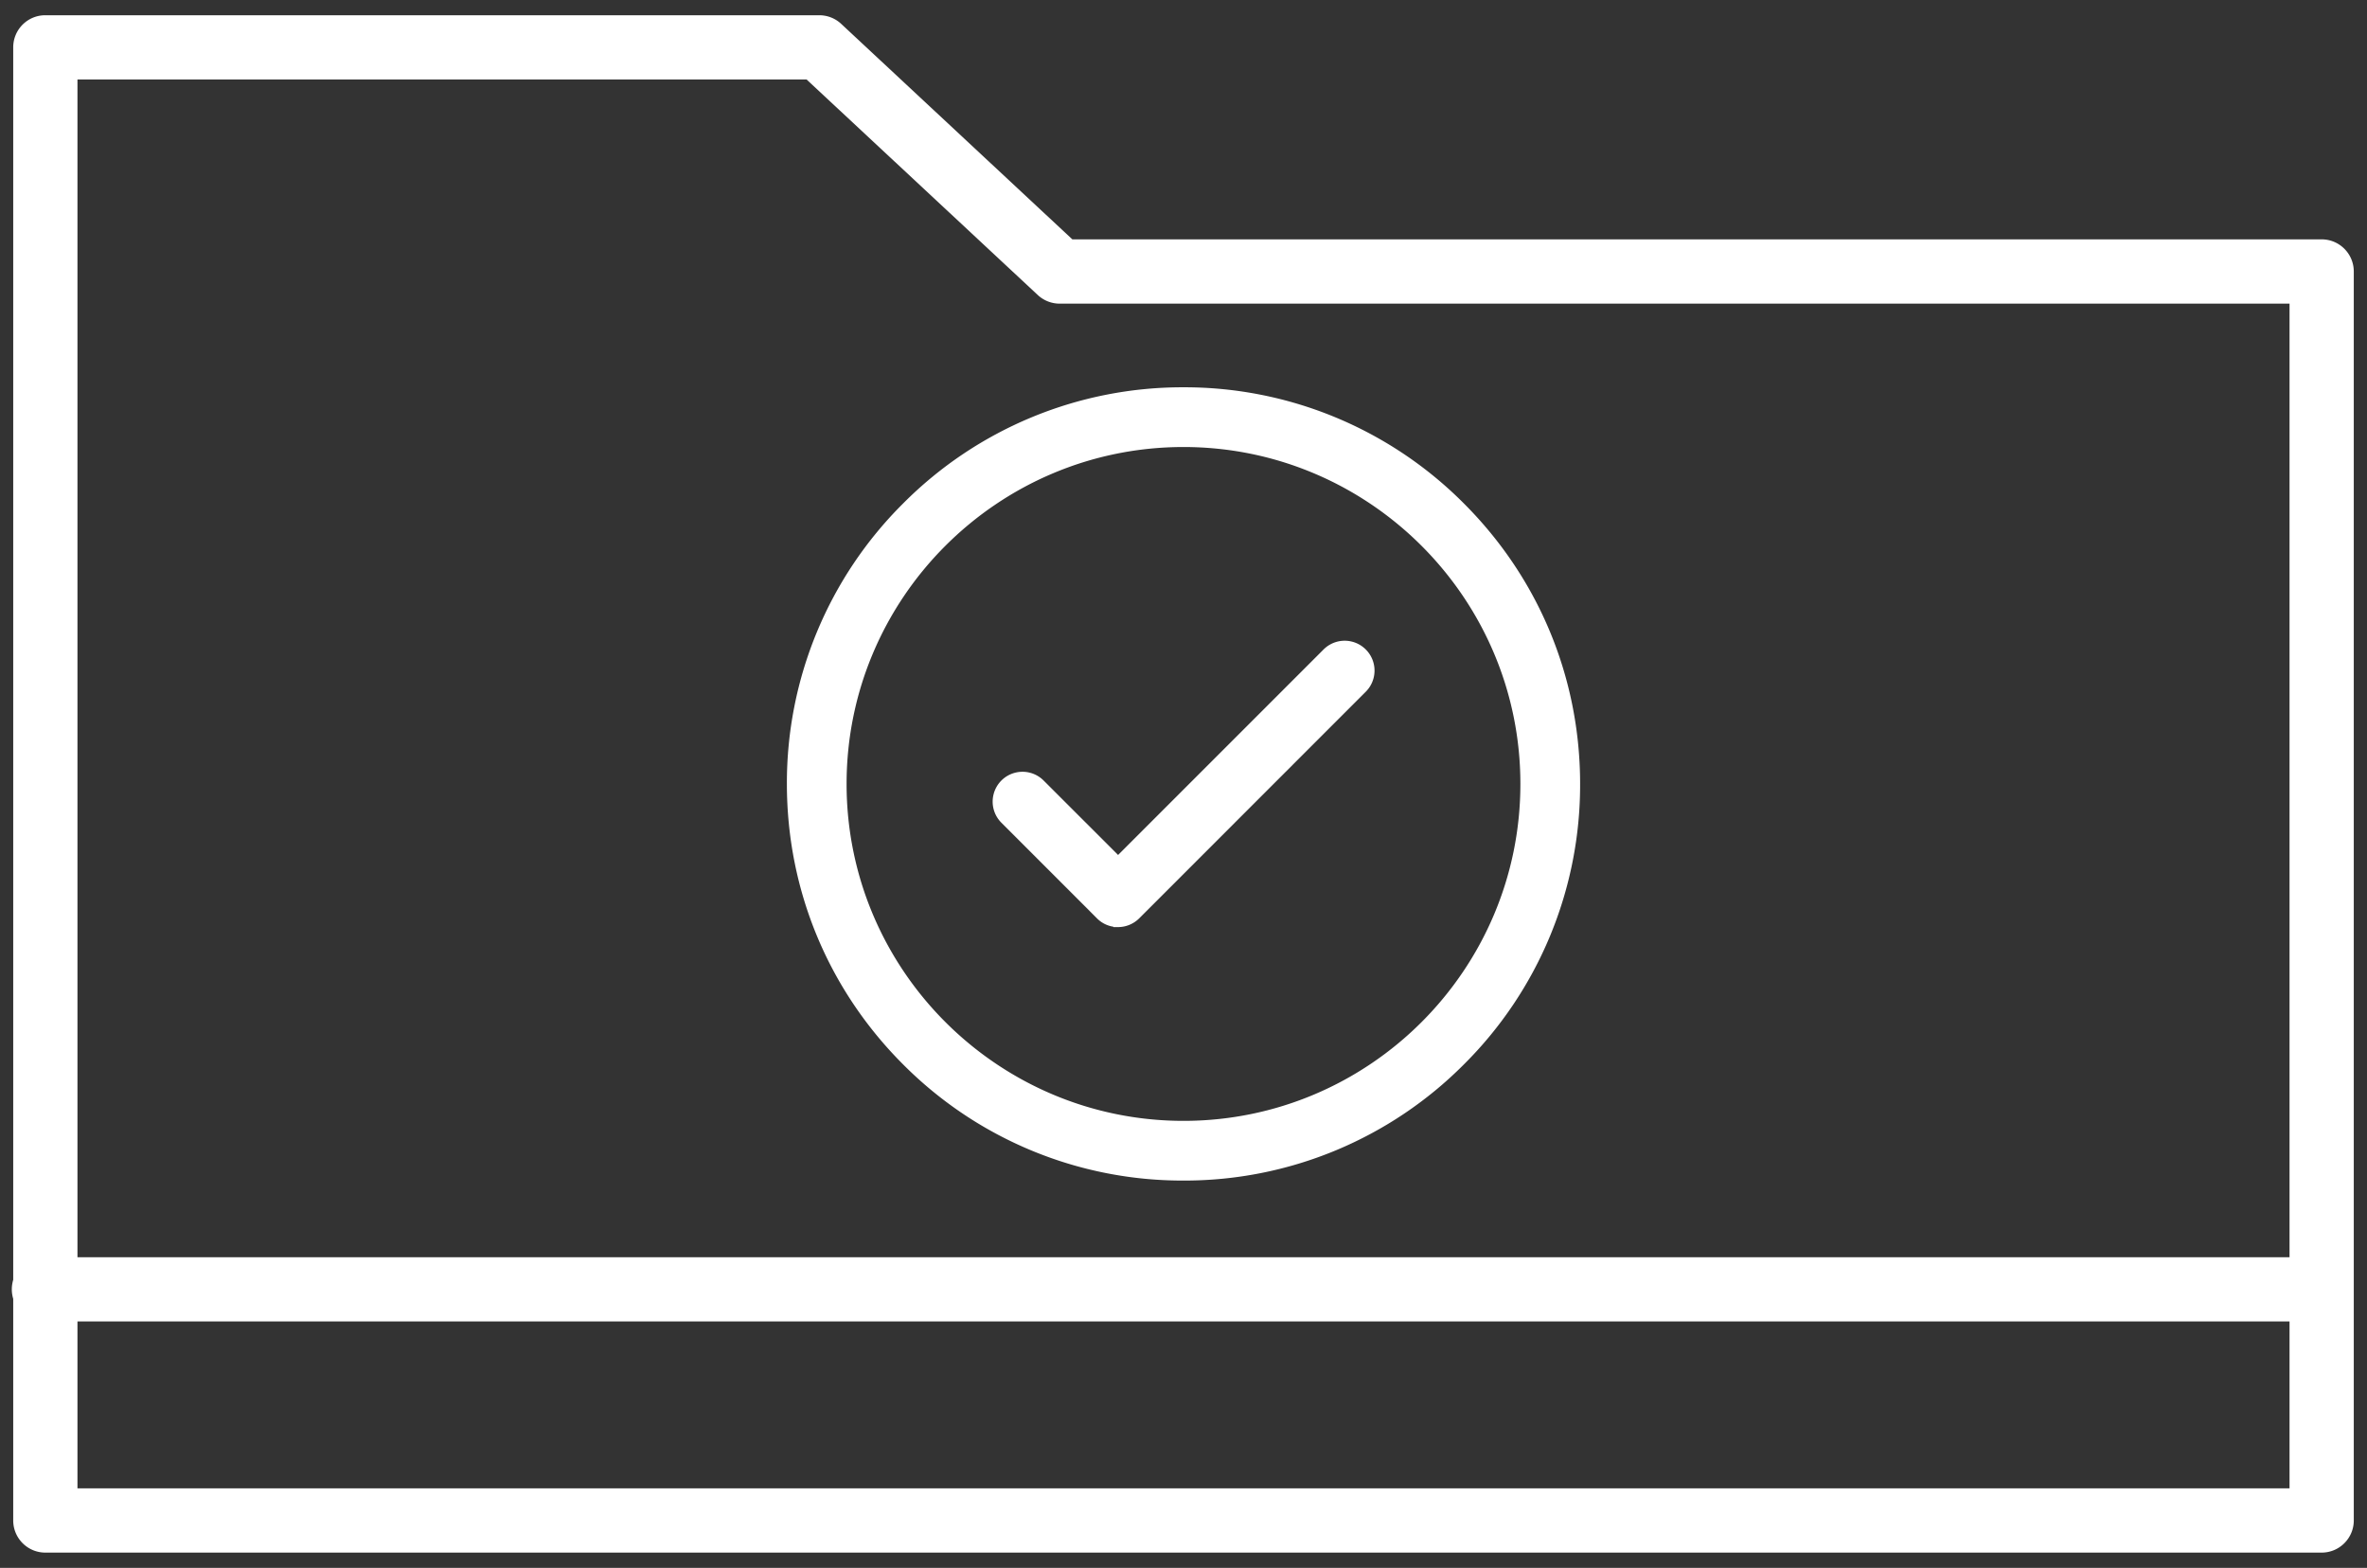
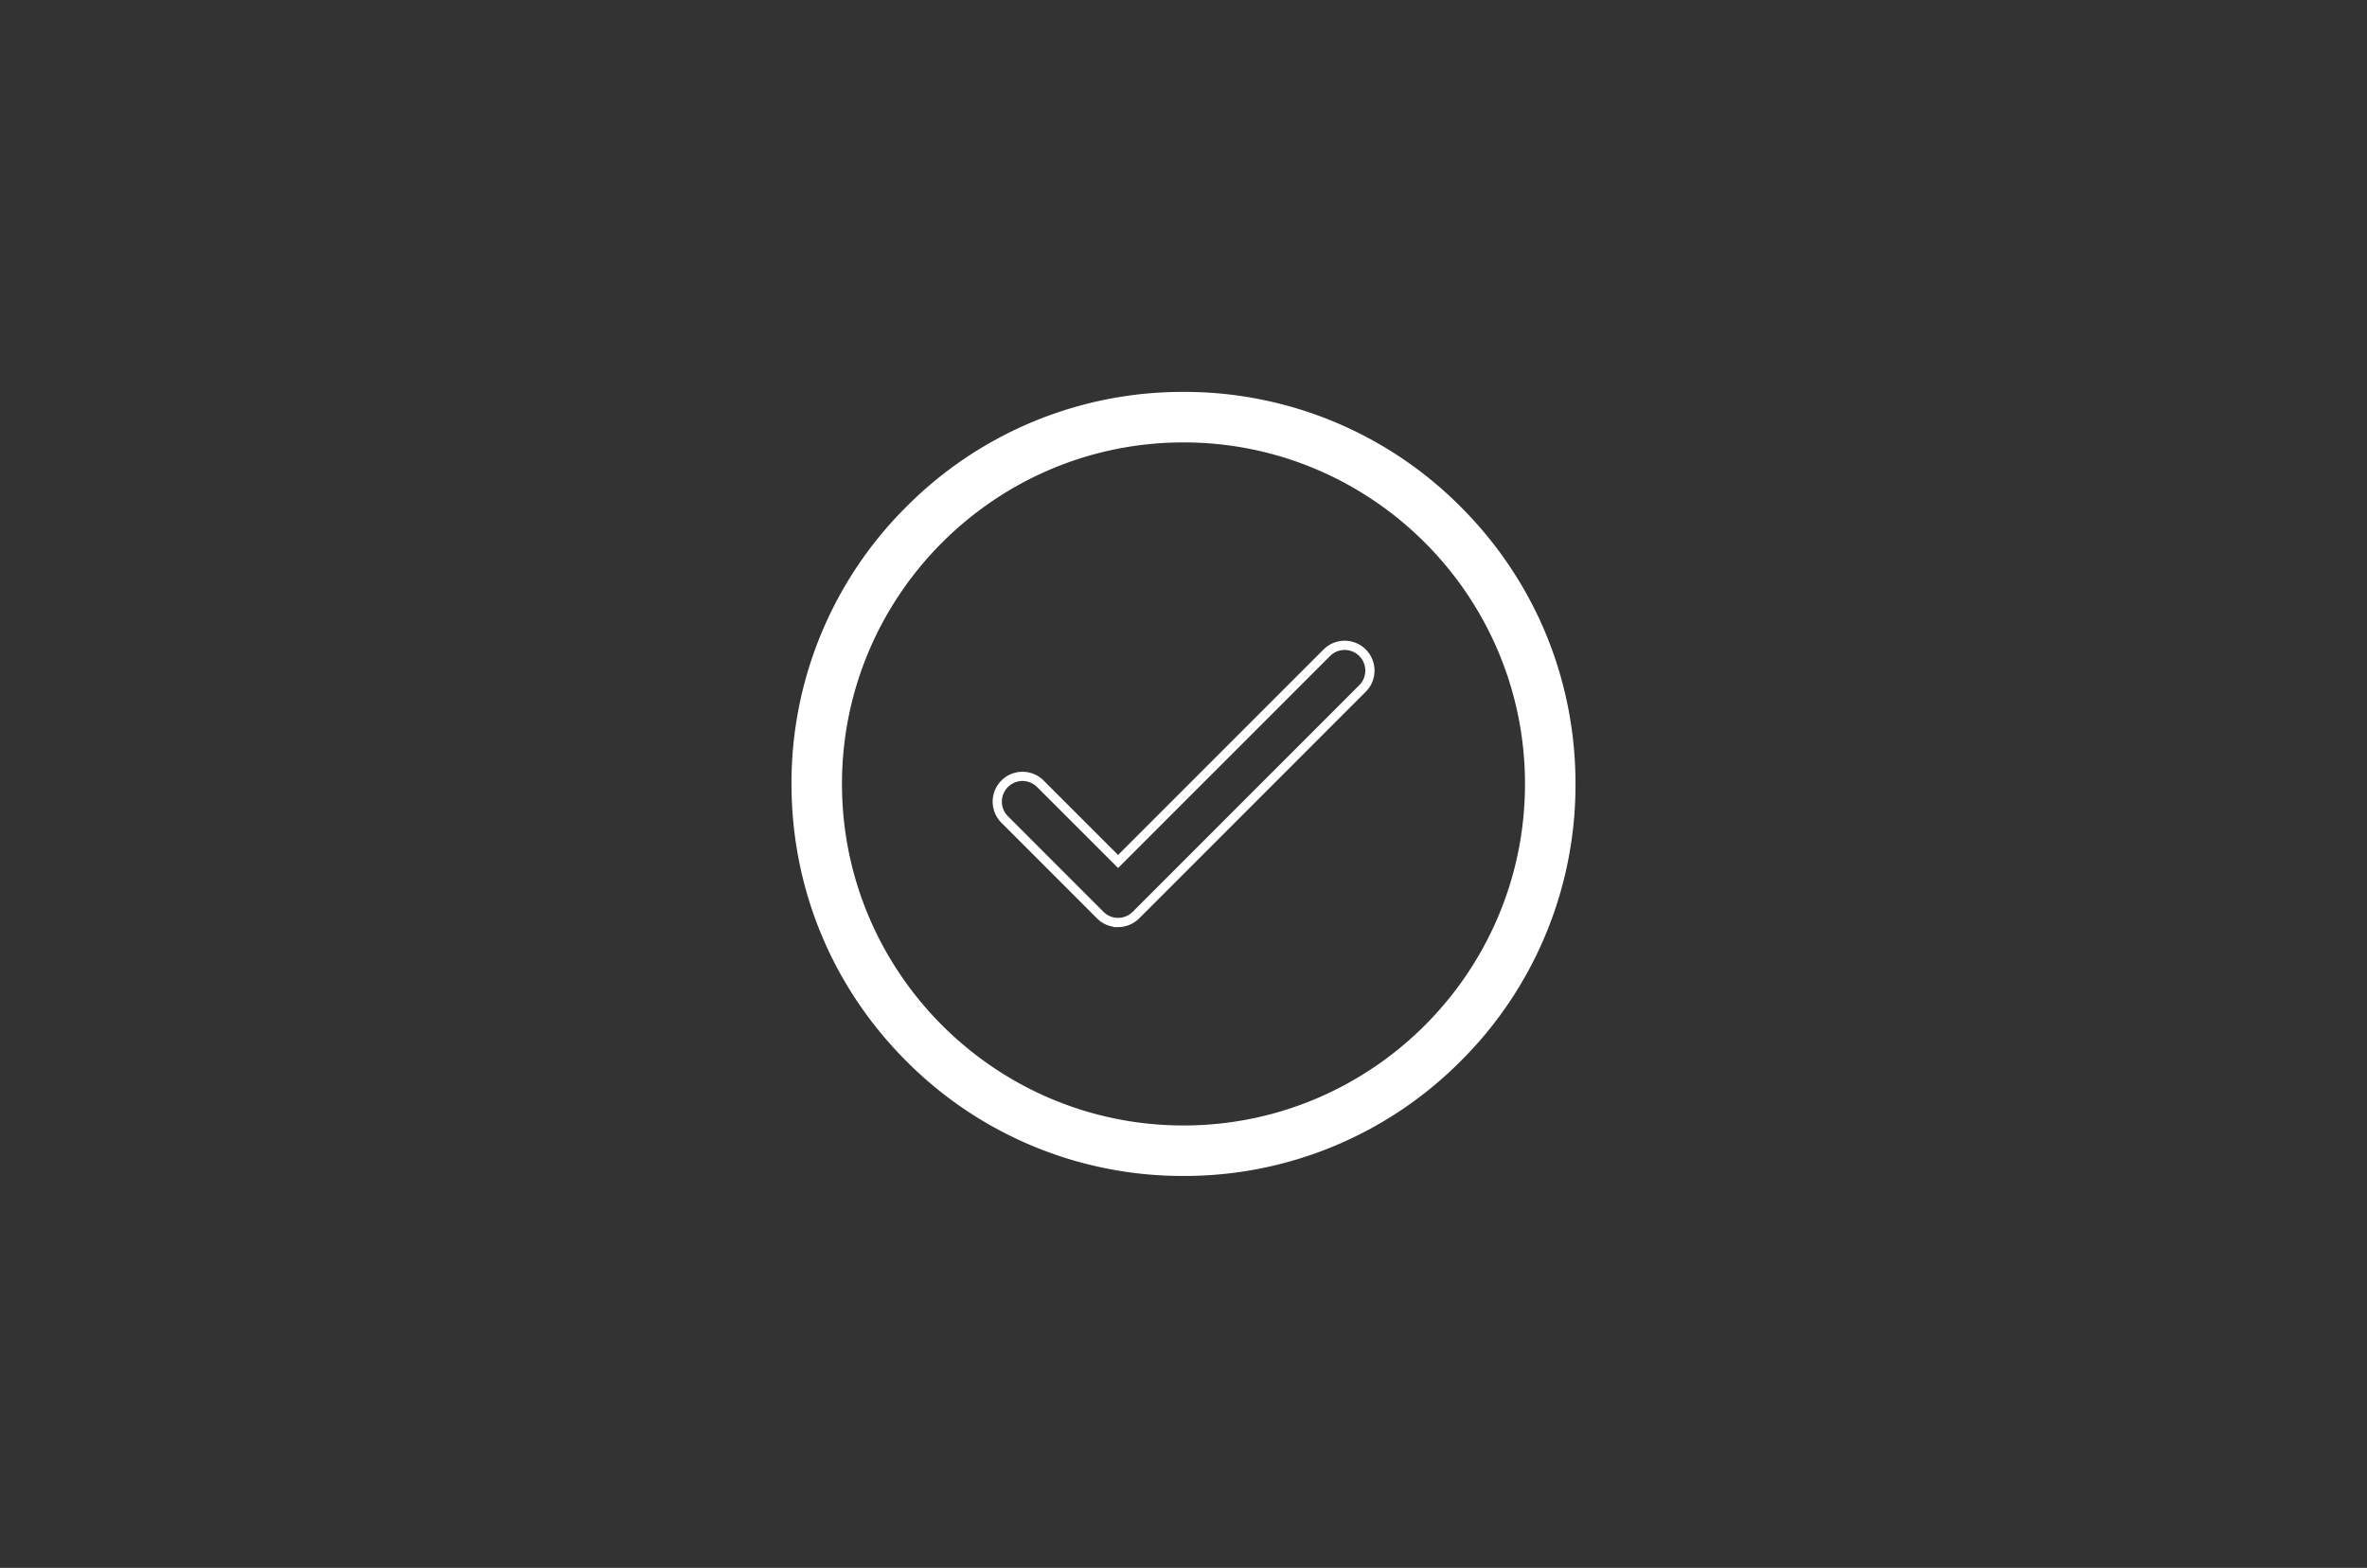
<svg xmlns="http://www.w3.org/2000/svg" width="77" height="51" viewBox="0 0 77 51">
  <rect x="0" y="0" width="77" height="51" fill="#333333" stroke="none" />
  <g>
    <g>
-       <path fill="#fff" d="M75.525 42.984H1.475a1.045 1.045 0 1 1 0-2.088h74.05a1.044 1.044 0 1 1 0 2.088z" />
+       </g>
+     <g>
+       </g>
+     <g>
+       <path fill="#fff" d="M49.609 25.5c0 6.126-4.983 11.11-11.109 11.11S27.39 31.625 27.39 25.5c0-6.125 4.984-11.109 11.11-11.109 6.122 0 11.109 4.984 11.109 11.11zm-2.093 9.017a12.664 12.664 0 0 0 3.736-9.017c0-3.407-1.326-6.606-3.736-9.016a12.664 12.664 0 0 0-9.016-3.736 12.663 12.663 0 0 0-9.016 3.736 12.663 12.663 0 0 0-3.736 9.016c0 3.407 1.326 6.607 3.736 9.017a12.663 12.663 0 0 0 9.016 3.735 12.67 12.67 0 0 0 9.016-3.735z" />
    </g>
    <g>
-       <path fill="#fff" d="M2.52 2.586h23.719l7.52 7.01c.194.181.449.281.713.281H74.48v38.537H2.52zM76.57 49.46V8.832c0-.578-.468-1.046-1.045-1.046H34.884l-7.52-7.01a1.044 1.044 0 0 0-.713-.28H1.475C.897.495.43.962.43 1.54v47.918c0 .578.467 1.046 1.045 1.046h74.05c.577 0 1.045-.469 1.045-1.046z" />
-     </g>
-     <g>
-       <path fill="#fff" d="M49.609 25.5c0 6.126-4.983 11.11-11.109 11.11S27.39 31.625 27.39 25.5c0-6.125 4.984-11.109 11.11-11.109 6.122 0 11.109 4.984 11.109 11.11zm-2.093 9.017a12.664 12.664 0 0 0 3.736-9.017c0-3.407-1.326-6.606-3.736-9.016a12.664 12.664 0 0 0-9.016-3.736 12.663 12.663 0 0 0-9.016 3.736 12.663 12.663 0 0 0-3.736 9.016c0 3.407 1.326 6.607 3.736 9.017a12.663 12.663 0 0 0 9.016 3.735 12.67 12.67 0 0 0 9.016-3.735z" />
-       <path fill="none" stroke="#fff" stroke-miterlimit="20" stroke-width=".3" d="M49.609 25.5c0 6.126-4.983 11.11-11.109 11.11S27.39 31.625 27.39 25.5c0-6.125 4.984-11.109 11.11-11.109 6.122 0 11.109 4.984 11.109 11.11zm-2.093 9.017a12.664 12.664 0 0 0 3.736-9.017c0-3.407-1.326-6.606-3.736-9.016a12.664 12.664 0 0 0-9.016-3.736 12.663 12.663 0 0 0-9.016 3.736 12.663 12.663 0 0 0-3.736 9.016c0 3.407 1.326 6.607 3.736 9.017a12.663 12.663 0 0 0 9.016 3.735 12.67 12.67 0 0 0 9.016-3.735z" />
-     </g>
-     <g>
-       <path fill="#fff" d="M36.368 30.006a.804.804 0 0 1-.579-.242l-3.113-3.114a.821.821 0 0 1 1.161-1.161l2.535 2.534 6.79-6.79a.821.821 0 0 1 1.162 1.161l-7.373 7.374a.826.826 0 0 1-.583.239z" />
      <path fill="none" stroke="#fff" stroke-miterlimit="20" stroke-width=".3" d="M36.368 30.006a.804.804 0 0 1-.579-.242l-3.113-3.114a.821.821 0 0 1 1.161-1.161l2.535 2.534v0l6.79-6.79a.821.821 0 0 1 1.162 1.161l-7.373 7.374a.826.826 0 0 1-.583.239z" />
    </g>
  </g>
</svg>